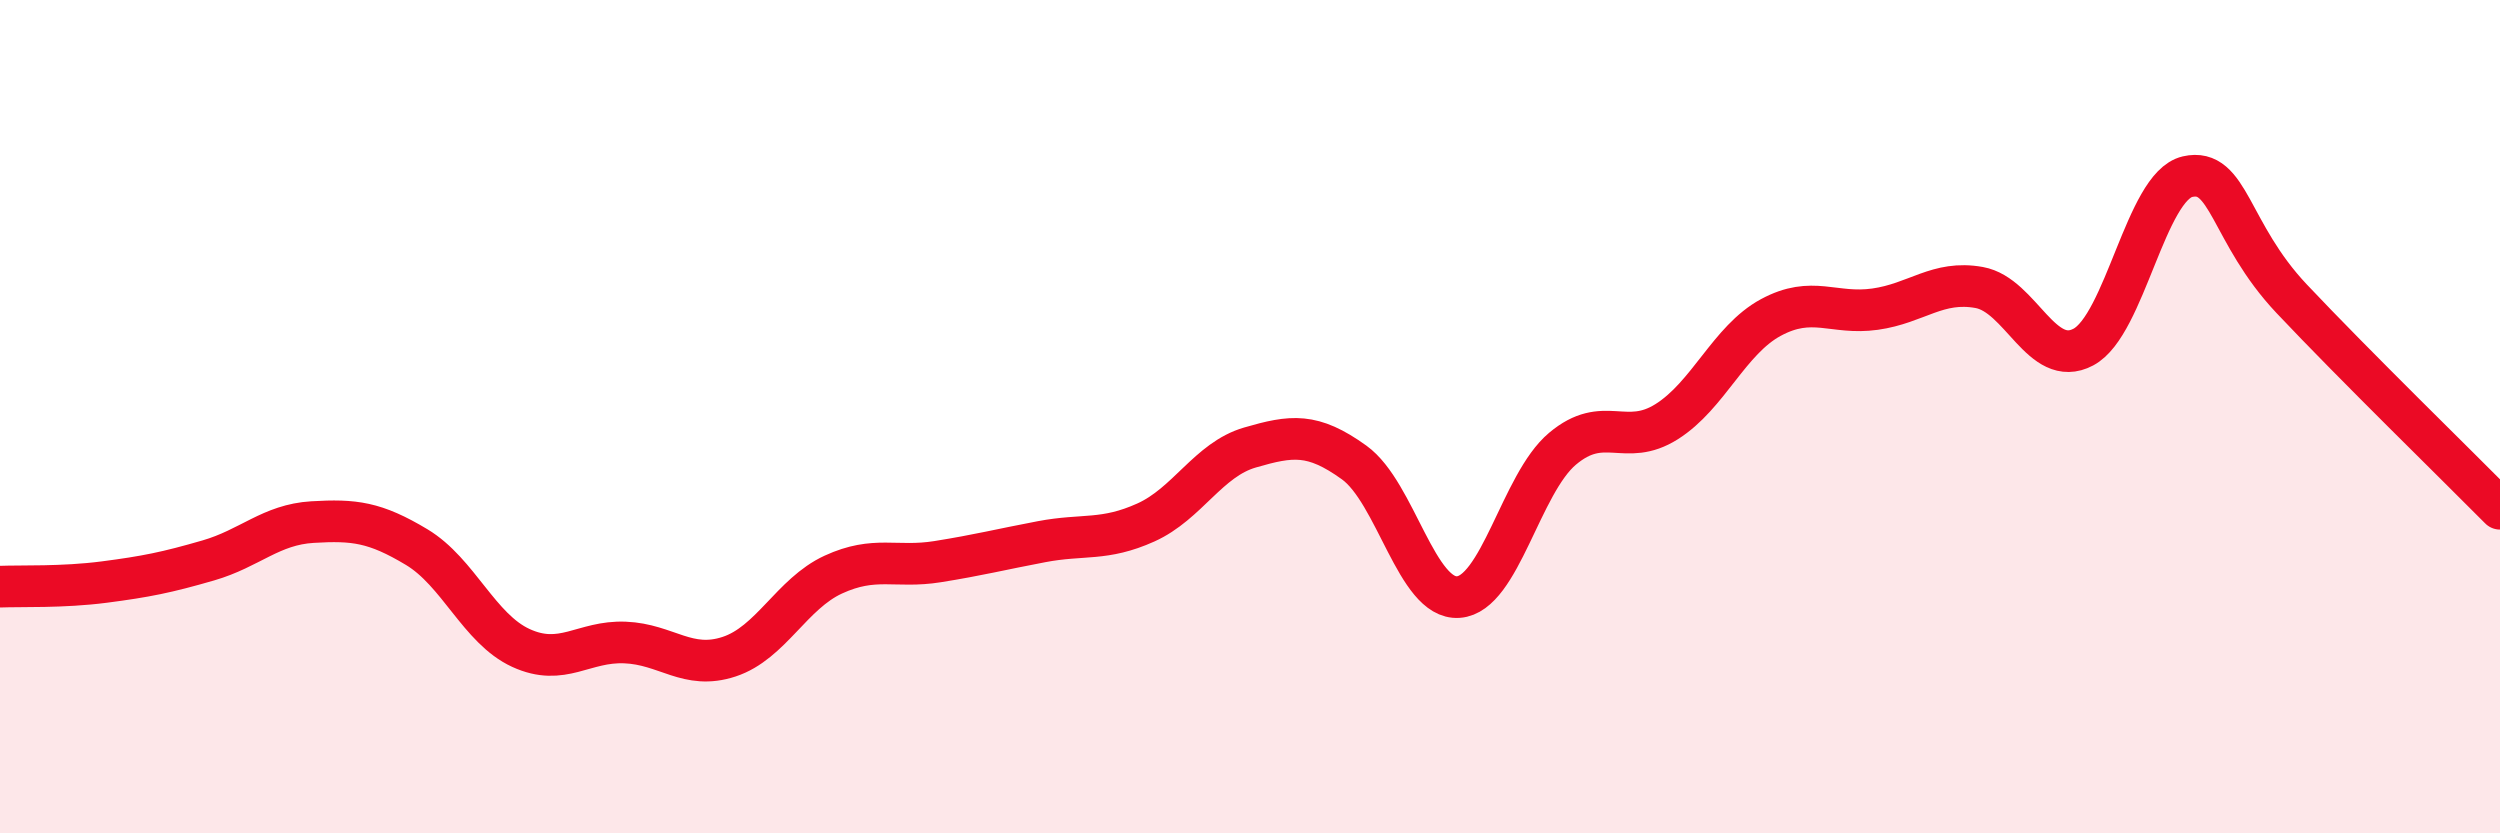
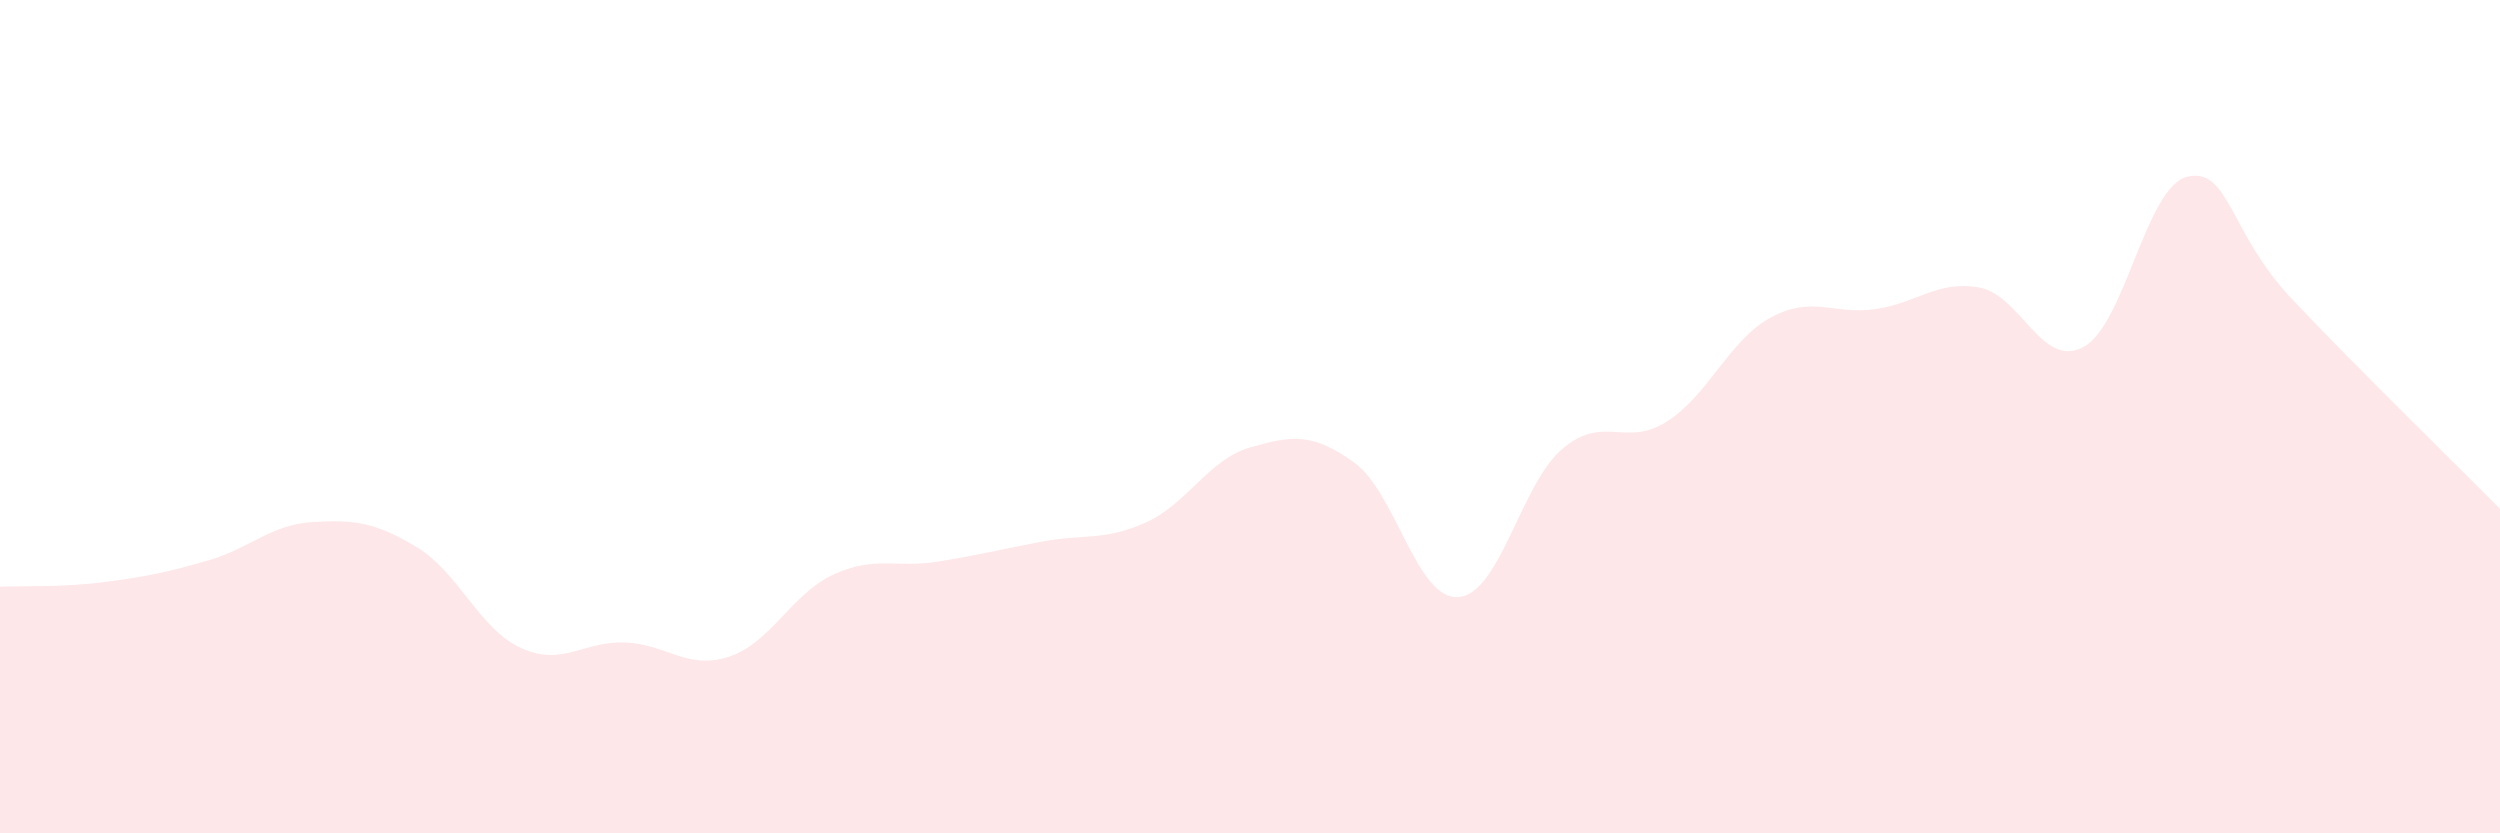
<svg xmlns="http://www.w3.org/2000/svg" width="60" height="20" viewBox="0 0 60 20">
  <path d="M 0,14.08 C 0.5,14.06 1.5,14.1 2.5,13.97 C 3.5,13.84 4,13.74 5,13.45 C 6,13.16 6.5,12.59 7.5,12.53 C 8.5,12.47 9,12.53 10,13.13 C 11,13.73 11.5,15.09 12.5,15.55 C 13.5,16.01 14,15.38 15,15.42 C 16,15.46 16.5,16.09 17.5,15.76 C 18.5,15.43 19,14.25 20,13.79 C 21,13.33 21.5,13.64 22.5,13.48 C 23.5,13.32 24,13.19 25,13 C 26,12.81 26.5,12.99 27.5,12.54 C 28.5,12.09 29,11.03 30,10.74 C 31,10.45 31.5,10.38 32.5,11.1 C 33.5,11.82 34,14.4 35,14.33 C 36,14.26 36.5,11.61 37.5,10.77 C 38.5,9.93 39,10.75 40,10.12 C 41,9.49 41.5,8.16 42.5,7.62 C 43.5,7.08 44,7.56 45,7.42 C 46,7.28 46.5,6.72 47.5,6.9 C 48.5,7.08 49,8.86 50,8.33 C 51,7.8 51.5,4.47 52.5,4.24 C 53.5,4.01 53.5,5.58 55,7.17 C 56.5,8.76 59,11.2 60,12.21L60 20L0 20Z" fill="#EB0A25" opacity="0.1" stroke-linecap="round" stroke-linejoin="round" />
-   <path d="M 0,14.08 C 0.5,14.06 1.5,14.1 2.5,13.97 C 3.5,13.84 4,13.74 5,13.45 C 6,13.16 6.5,12.59 7.5,12.53 C 8.5,12.47 9,12.53 10,13.13 C 11,13.73 11.5,15.09 12.5,15.55 C 13.5,16.01 14,15.38 15,15.42 C 16,15.46 16.5,16.09 17.5,15.76 C 18.5,15.43 19,14.25 20,13.79 C 21,13.33 21.5,13.64 22.5,13.48 C 23.5,13.32 24,13.19 25,13 C 26,12.81 26.5,12.99 27.5,12.54 C 28.5,12.09 29,11.03 30,10.74 C 31,10.45 31.5,10.38 32.5,11.1 C 33.5,11.82 34,14.4 35,14.33 C 36,14.26 36.5,11.61 37.5,10.77 C 38.5,9.93 39,10.75 40,10.12 C 41,9.49 41.5,8.16 42.5,7.62 C 43.5,7.08 44,7.56 45,7.42 C 46,7.28 46.5,6.72 47.5,6.9 C 48.5,7.08 49,8.86 50,8.33 C 51,7.8 51.5,4.47 52.5,4.24 C 53.5,4.01 53.5,5.58 55,7.17 C 56.5,8.76 59,11.2 60,12.21" stroke="#EB0A25" stroke-width="1" fill="none" stroke-linecap="round" stroke-linejoin="round" />
</svg>